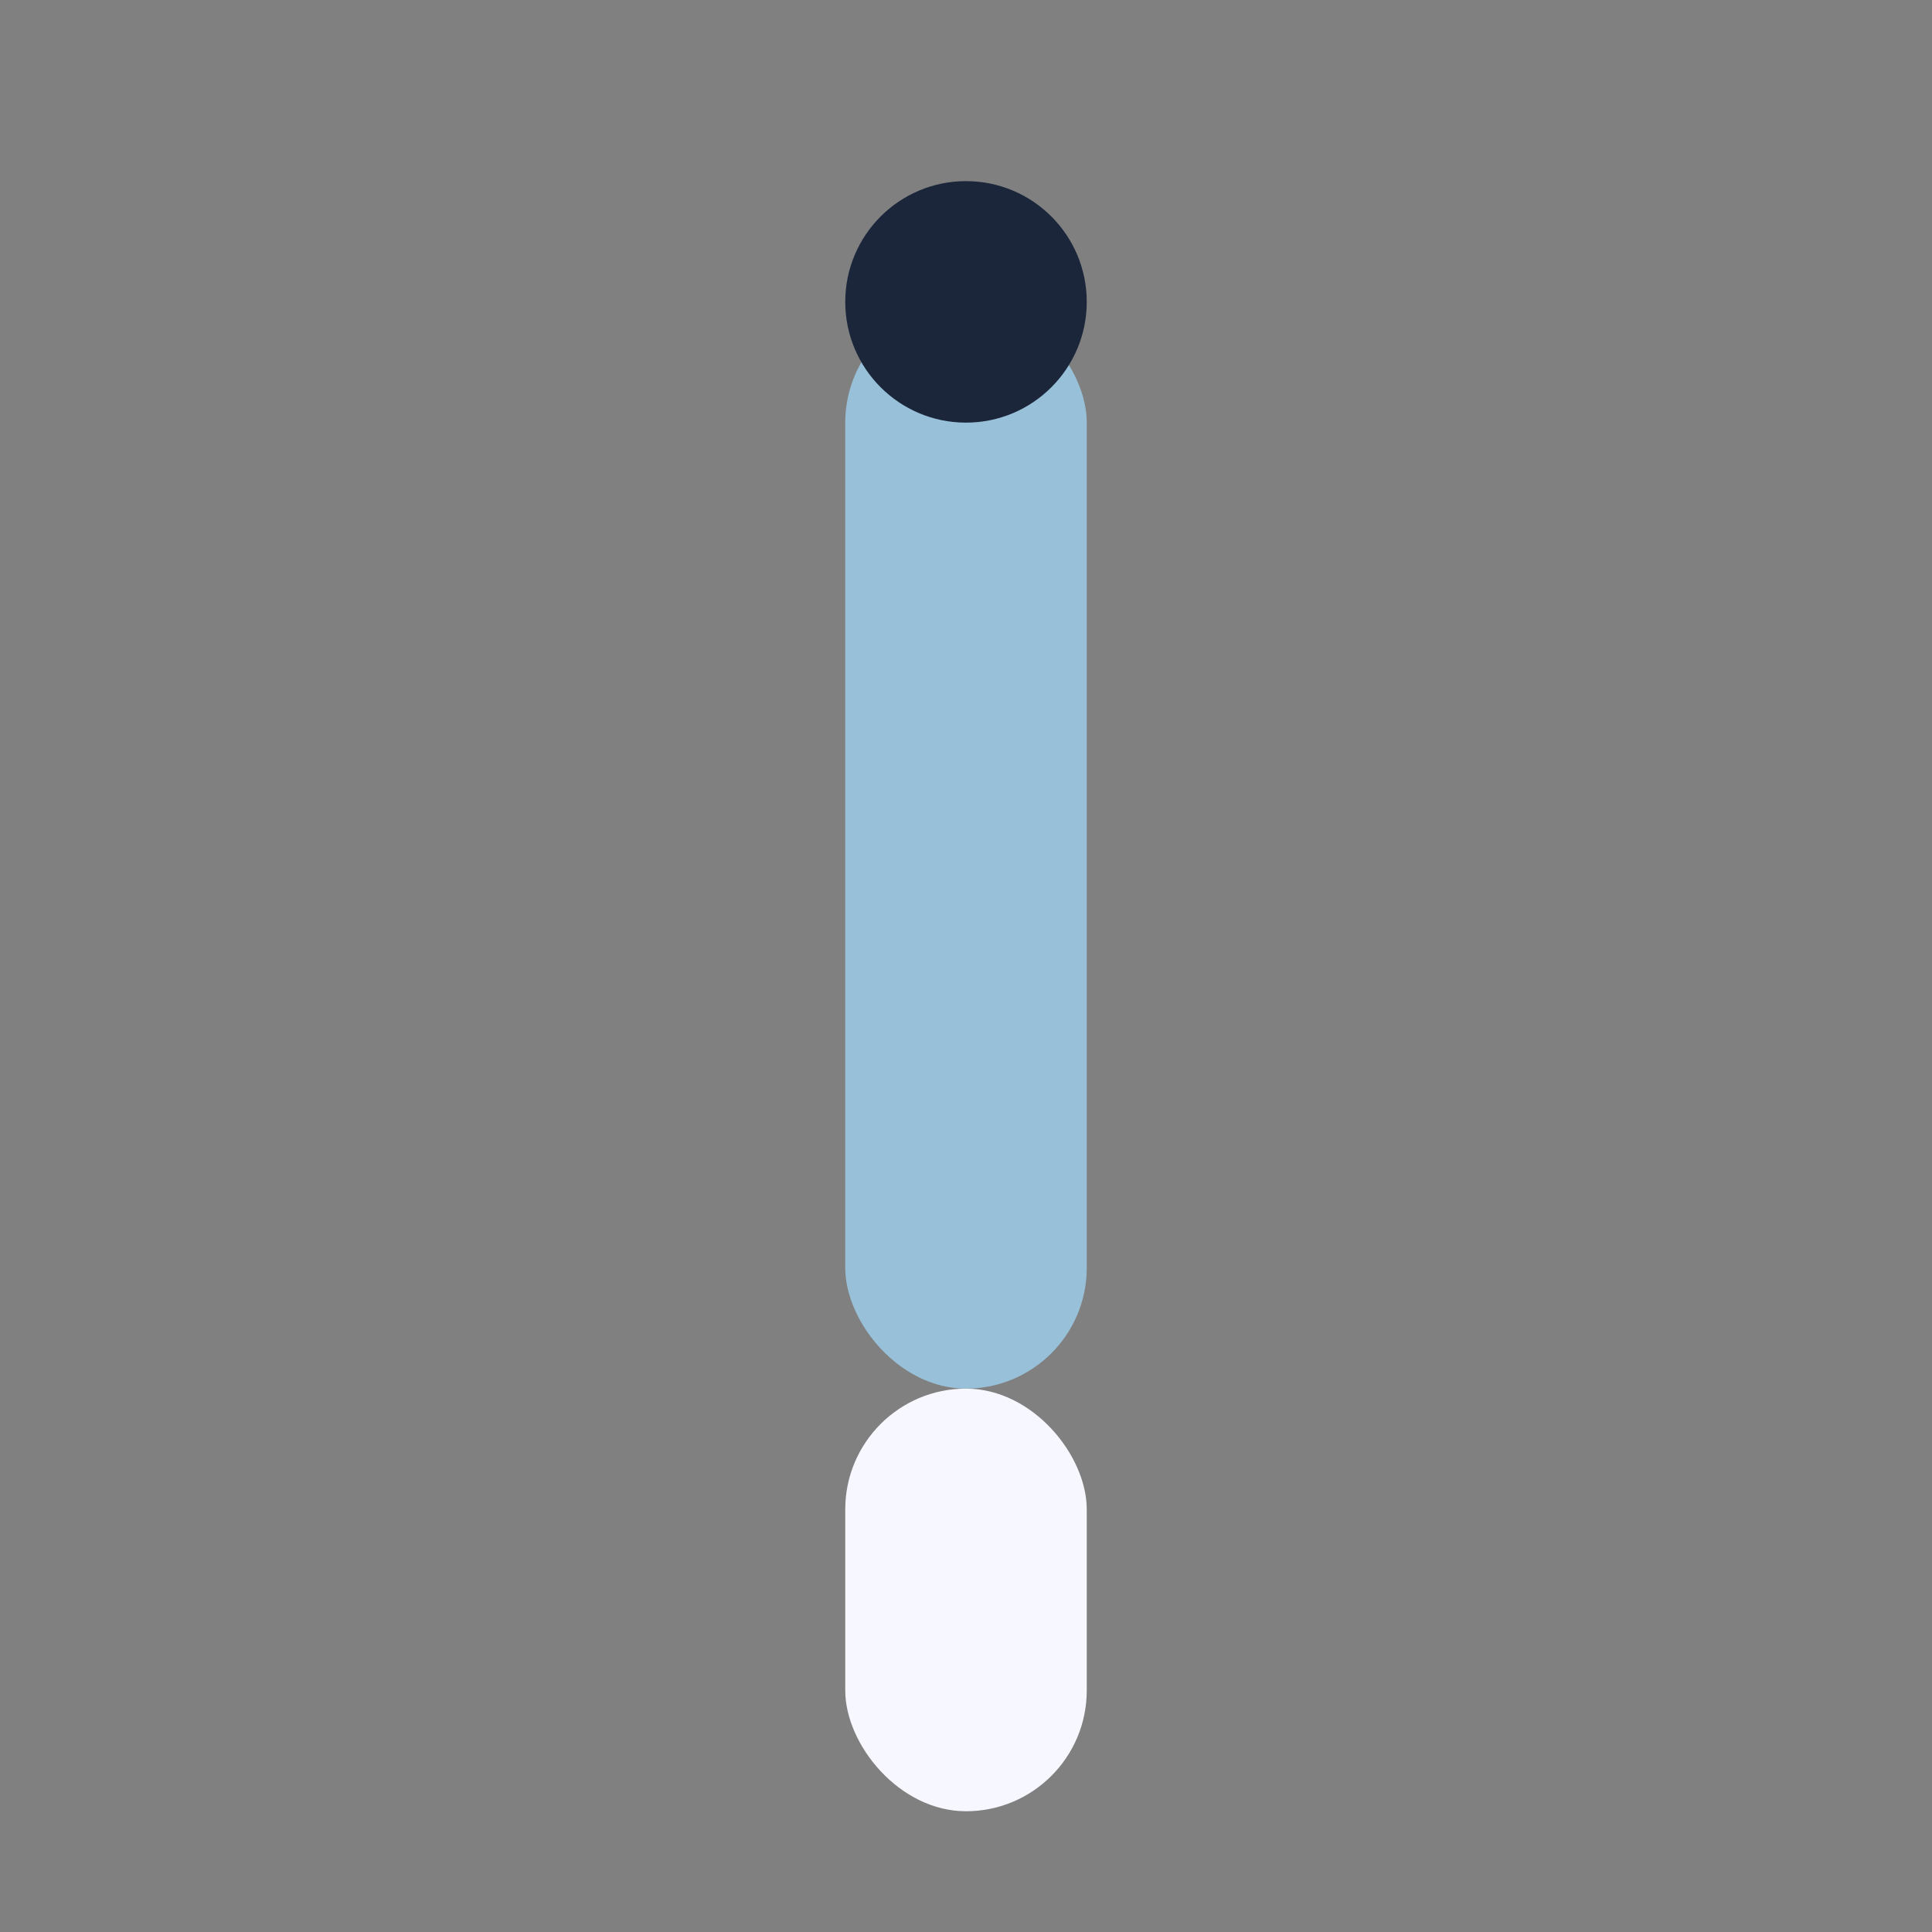
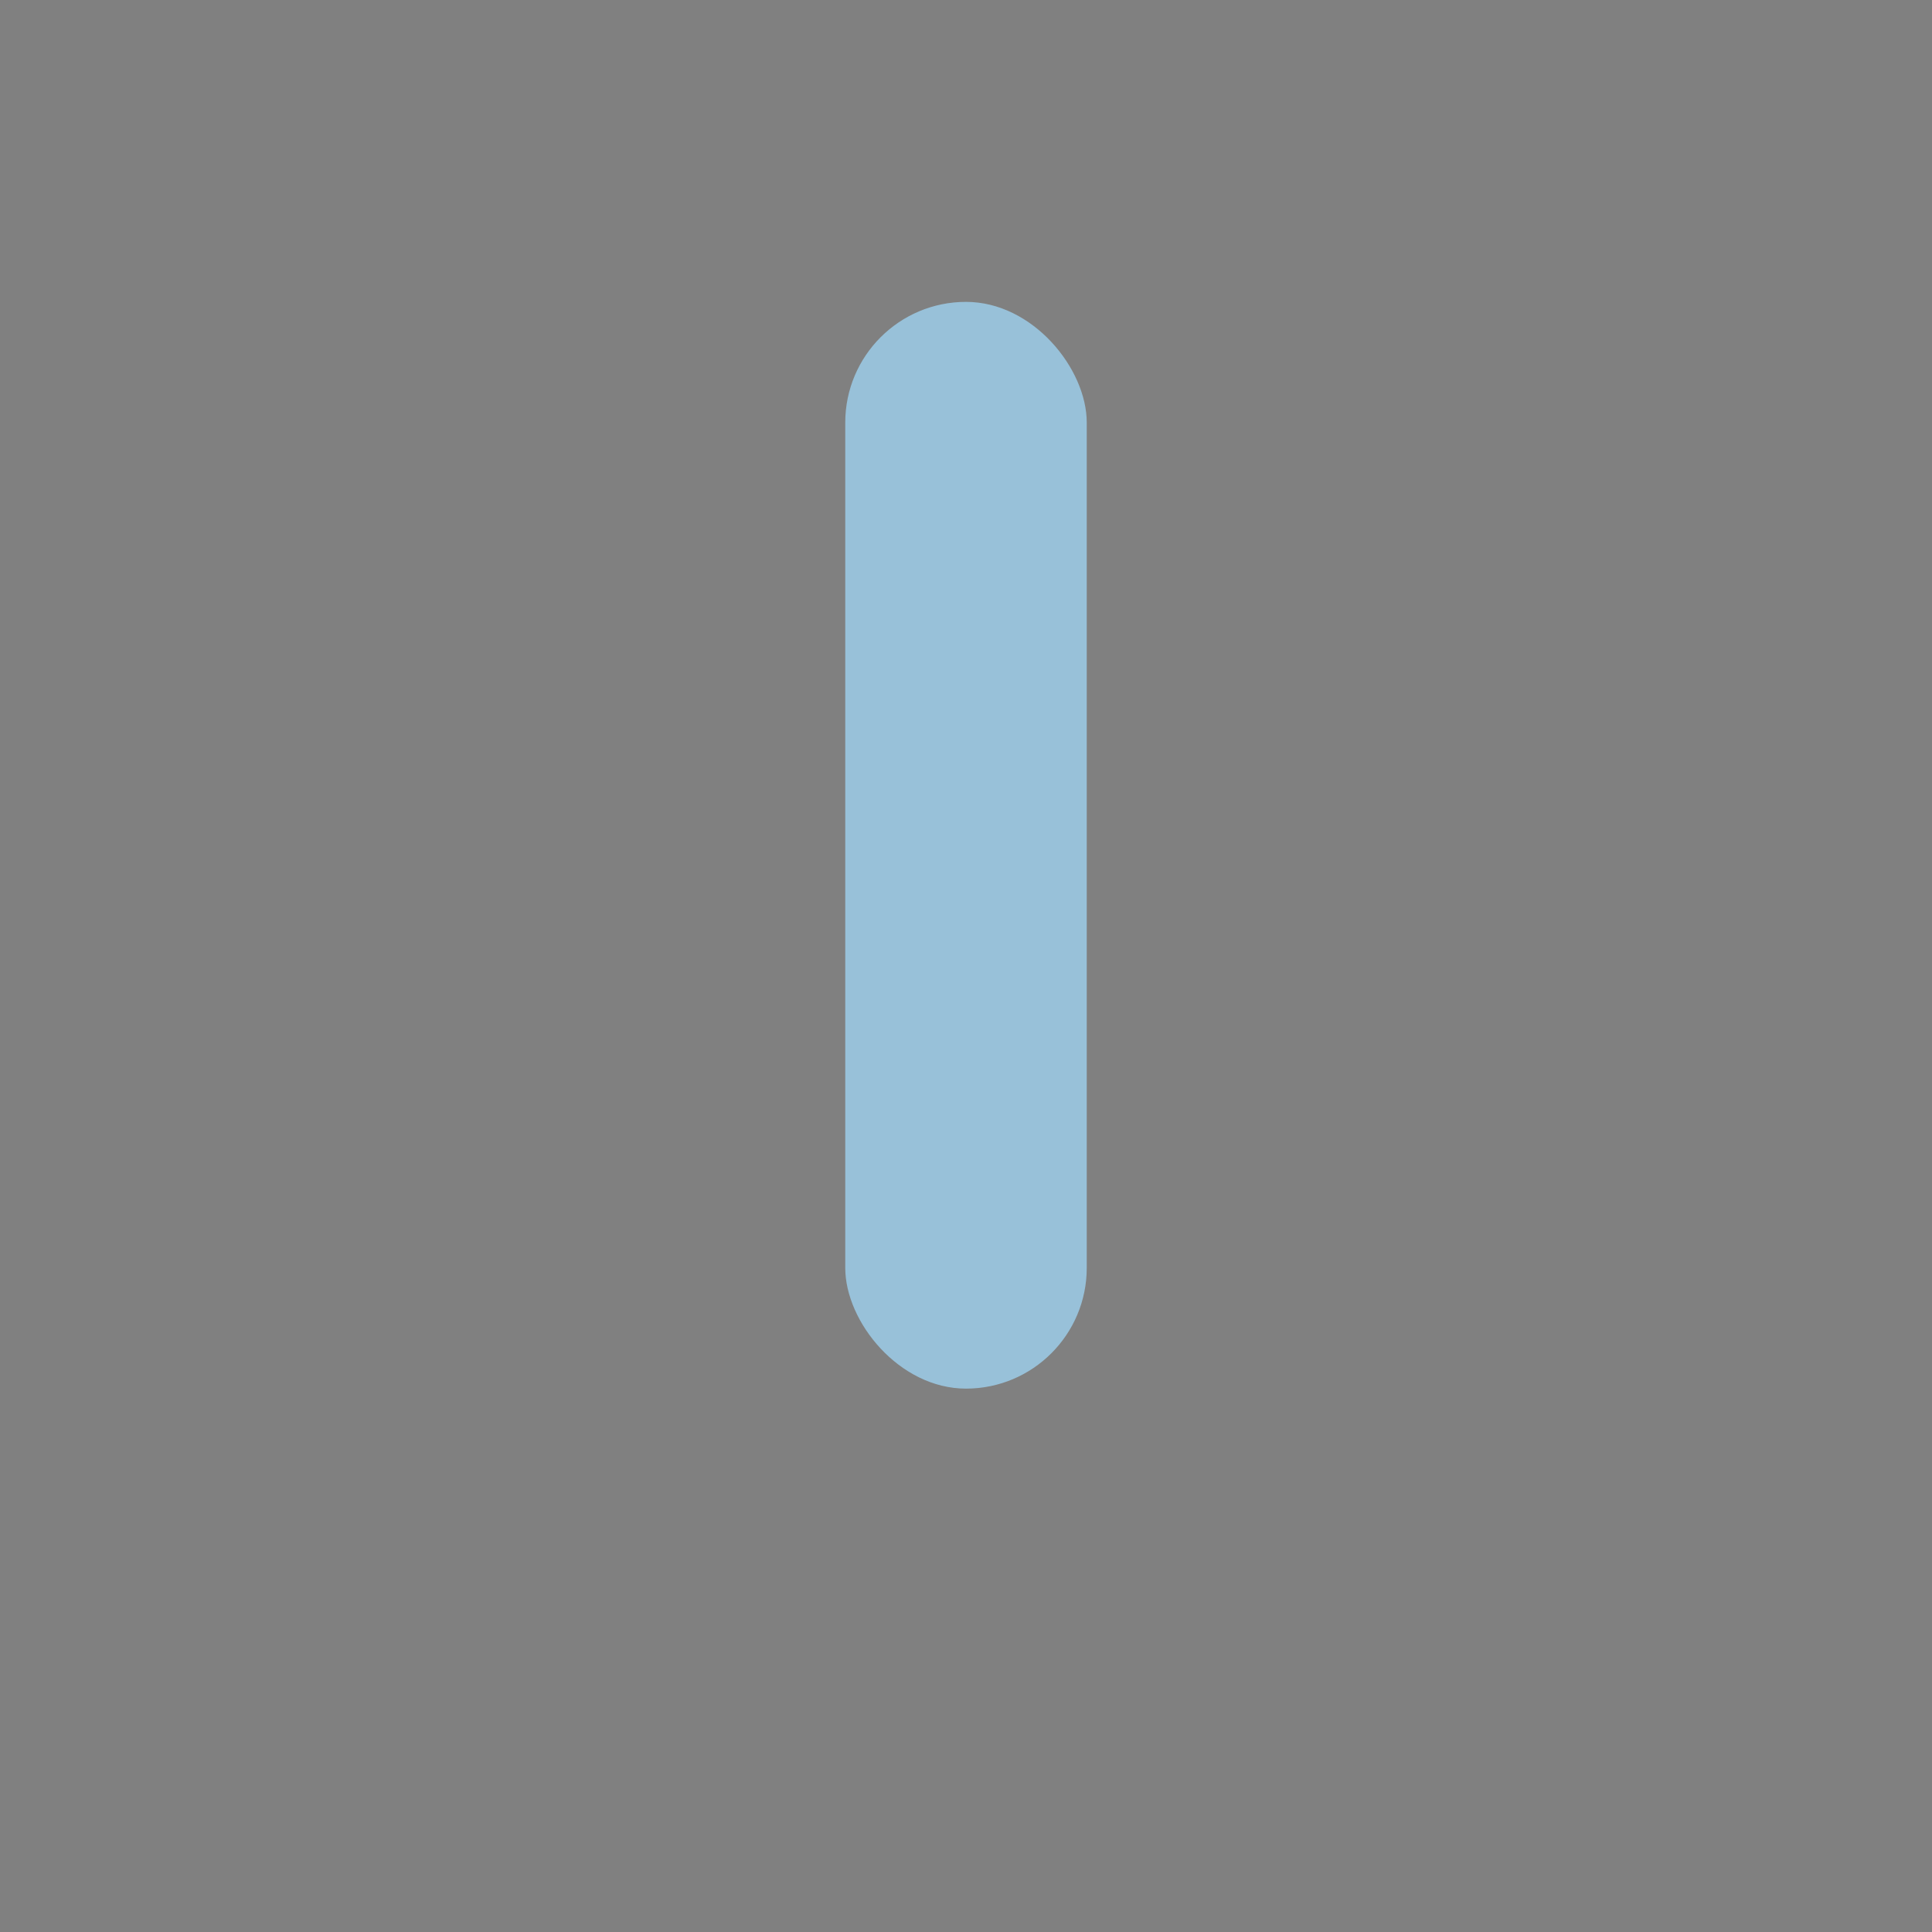
<svg xmlns="http://www.w3.org/2000/svg" width="32" height="32" viewBox="0 0 32 32">
  <rect x="0" y="0" width="32" height="32" fill="#808080" stroke="none" />
  <rect x="14" y="5" width="4" height="18" rx="2" fill="#98C1D9" />
-   <rect x="14" y="23" width="4" height="7" rx="2" fill="#F7F7FF" />
-   <ellipse cx="16" cy="5" rx="2" ry="2" fill="#1B263B" />
</svg>